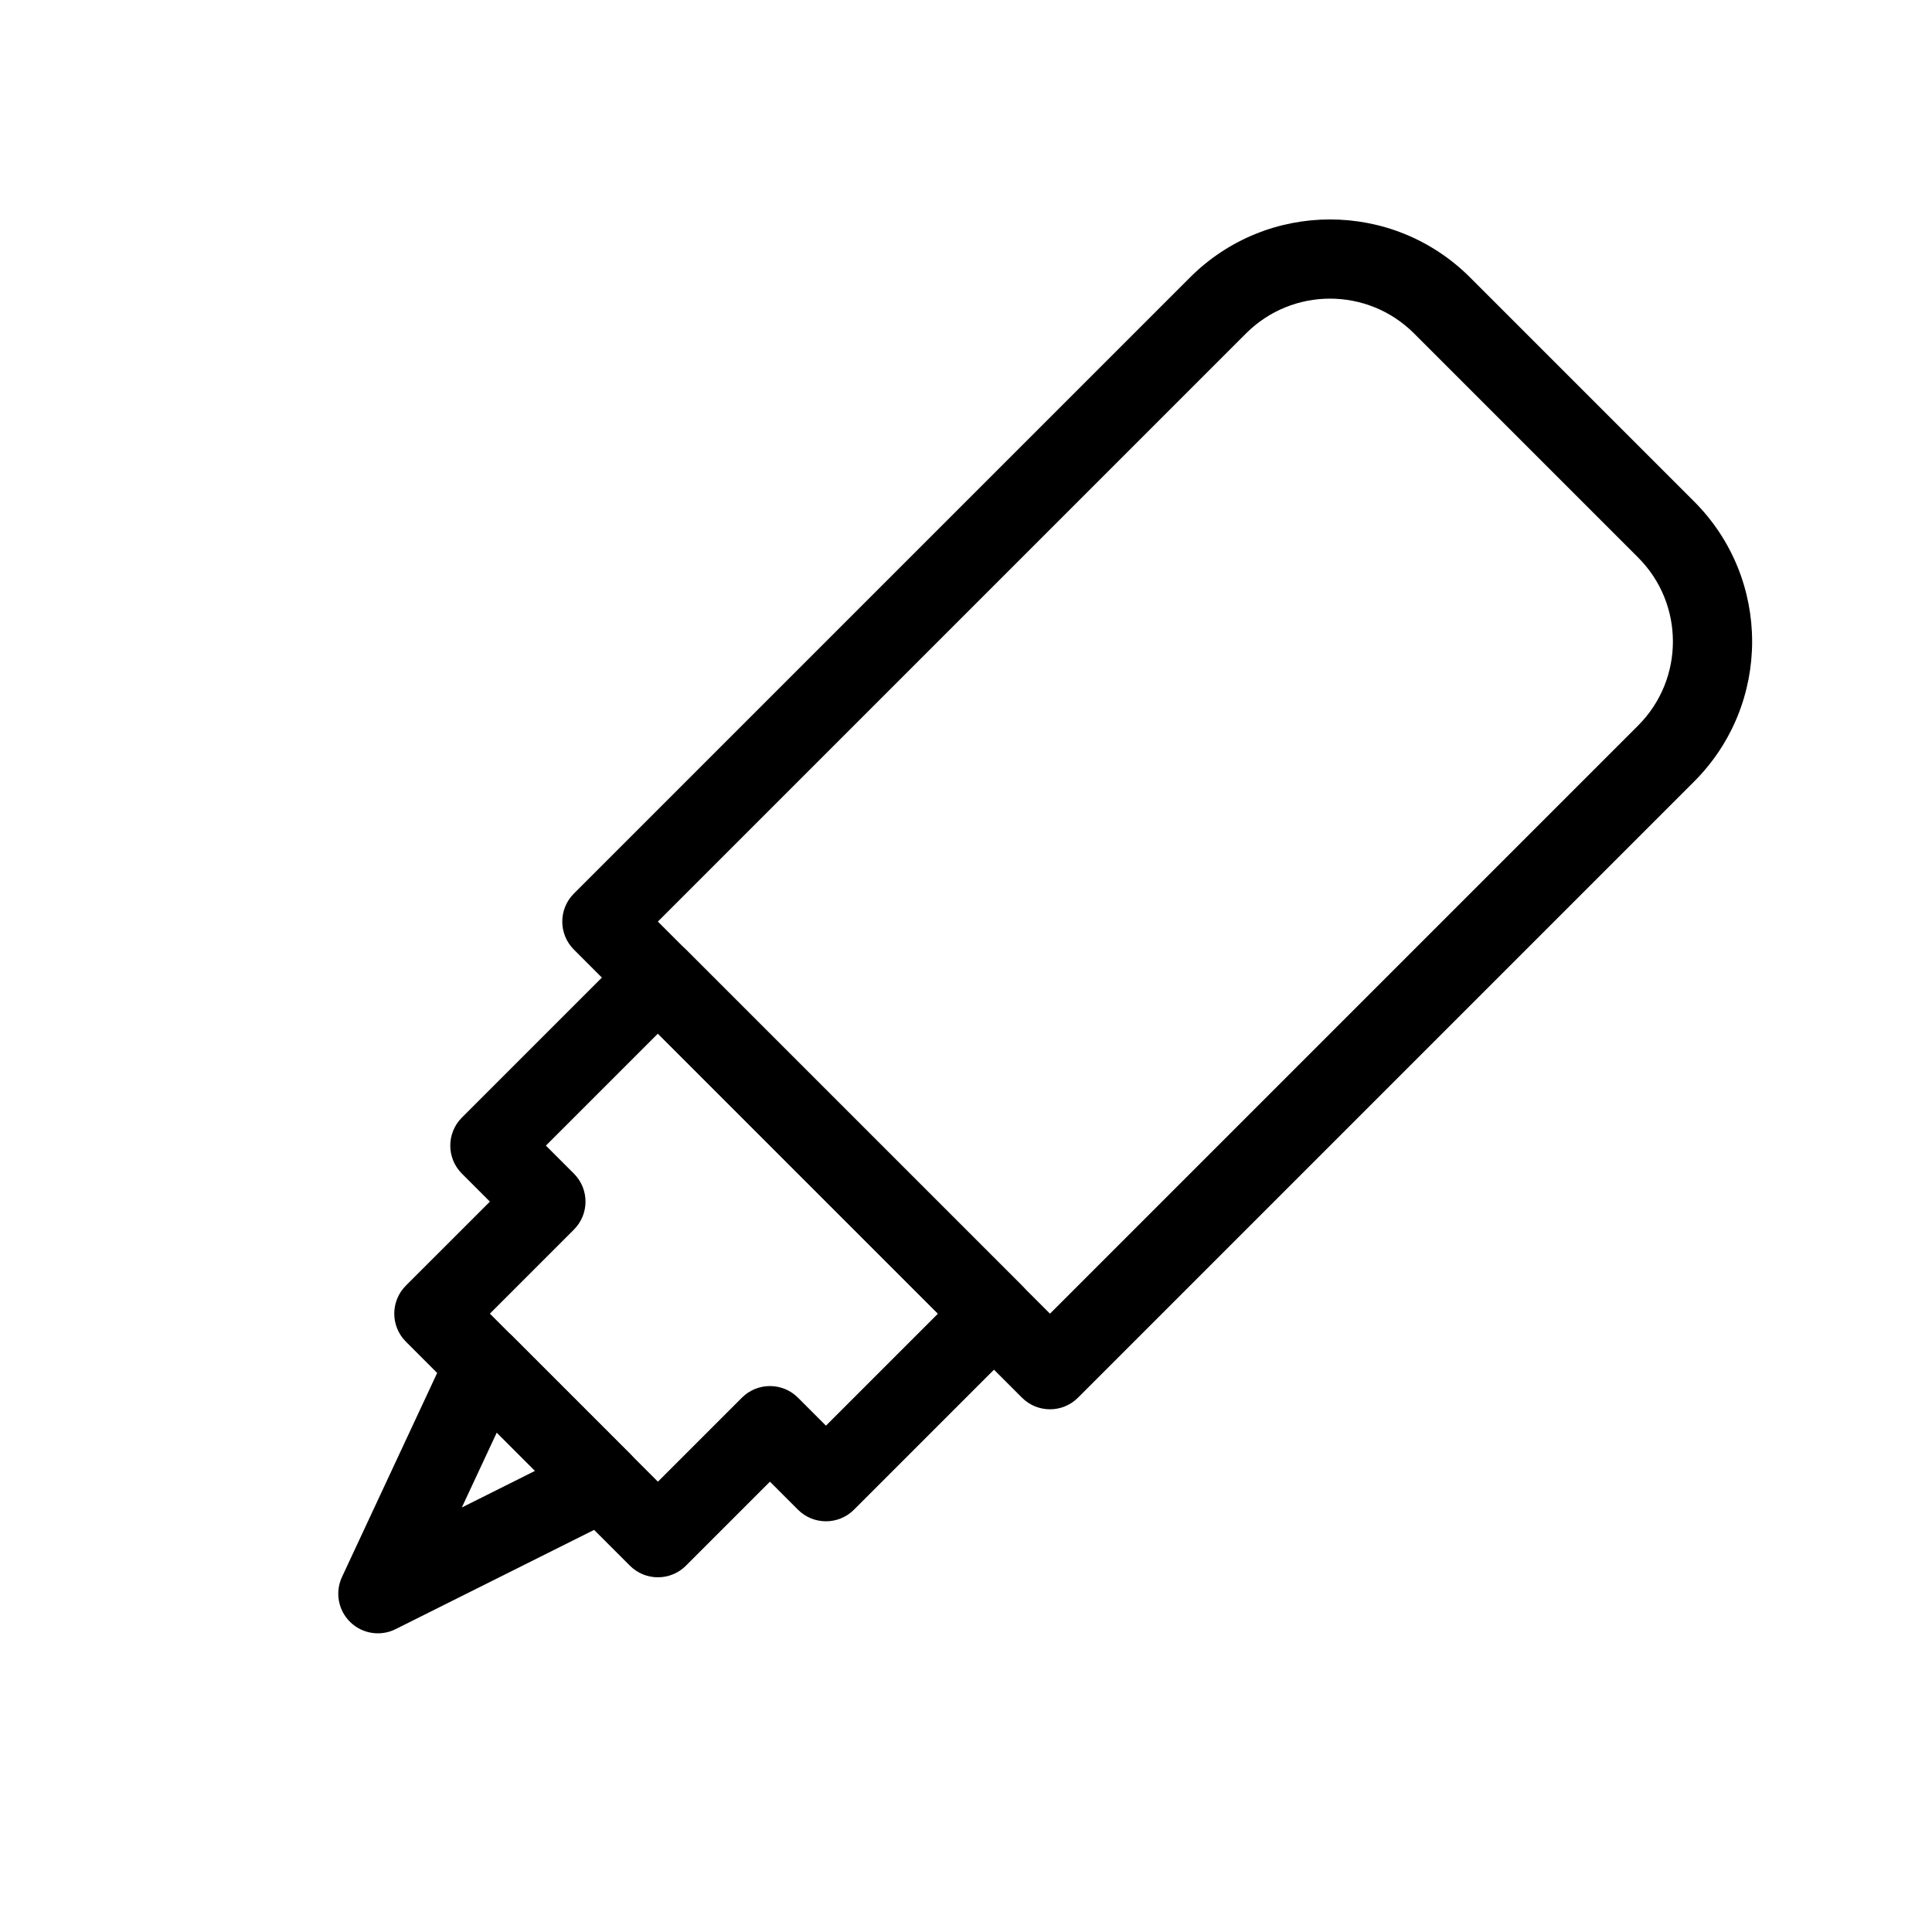
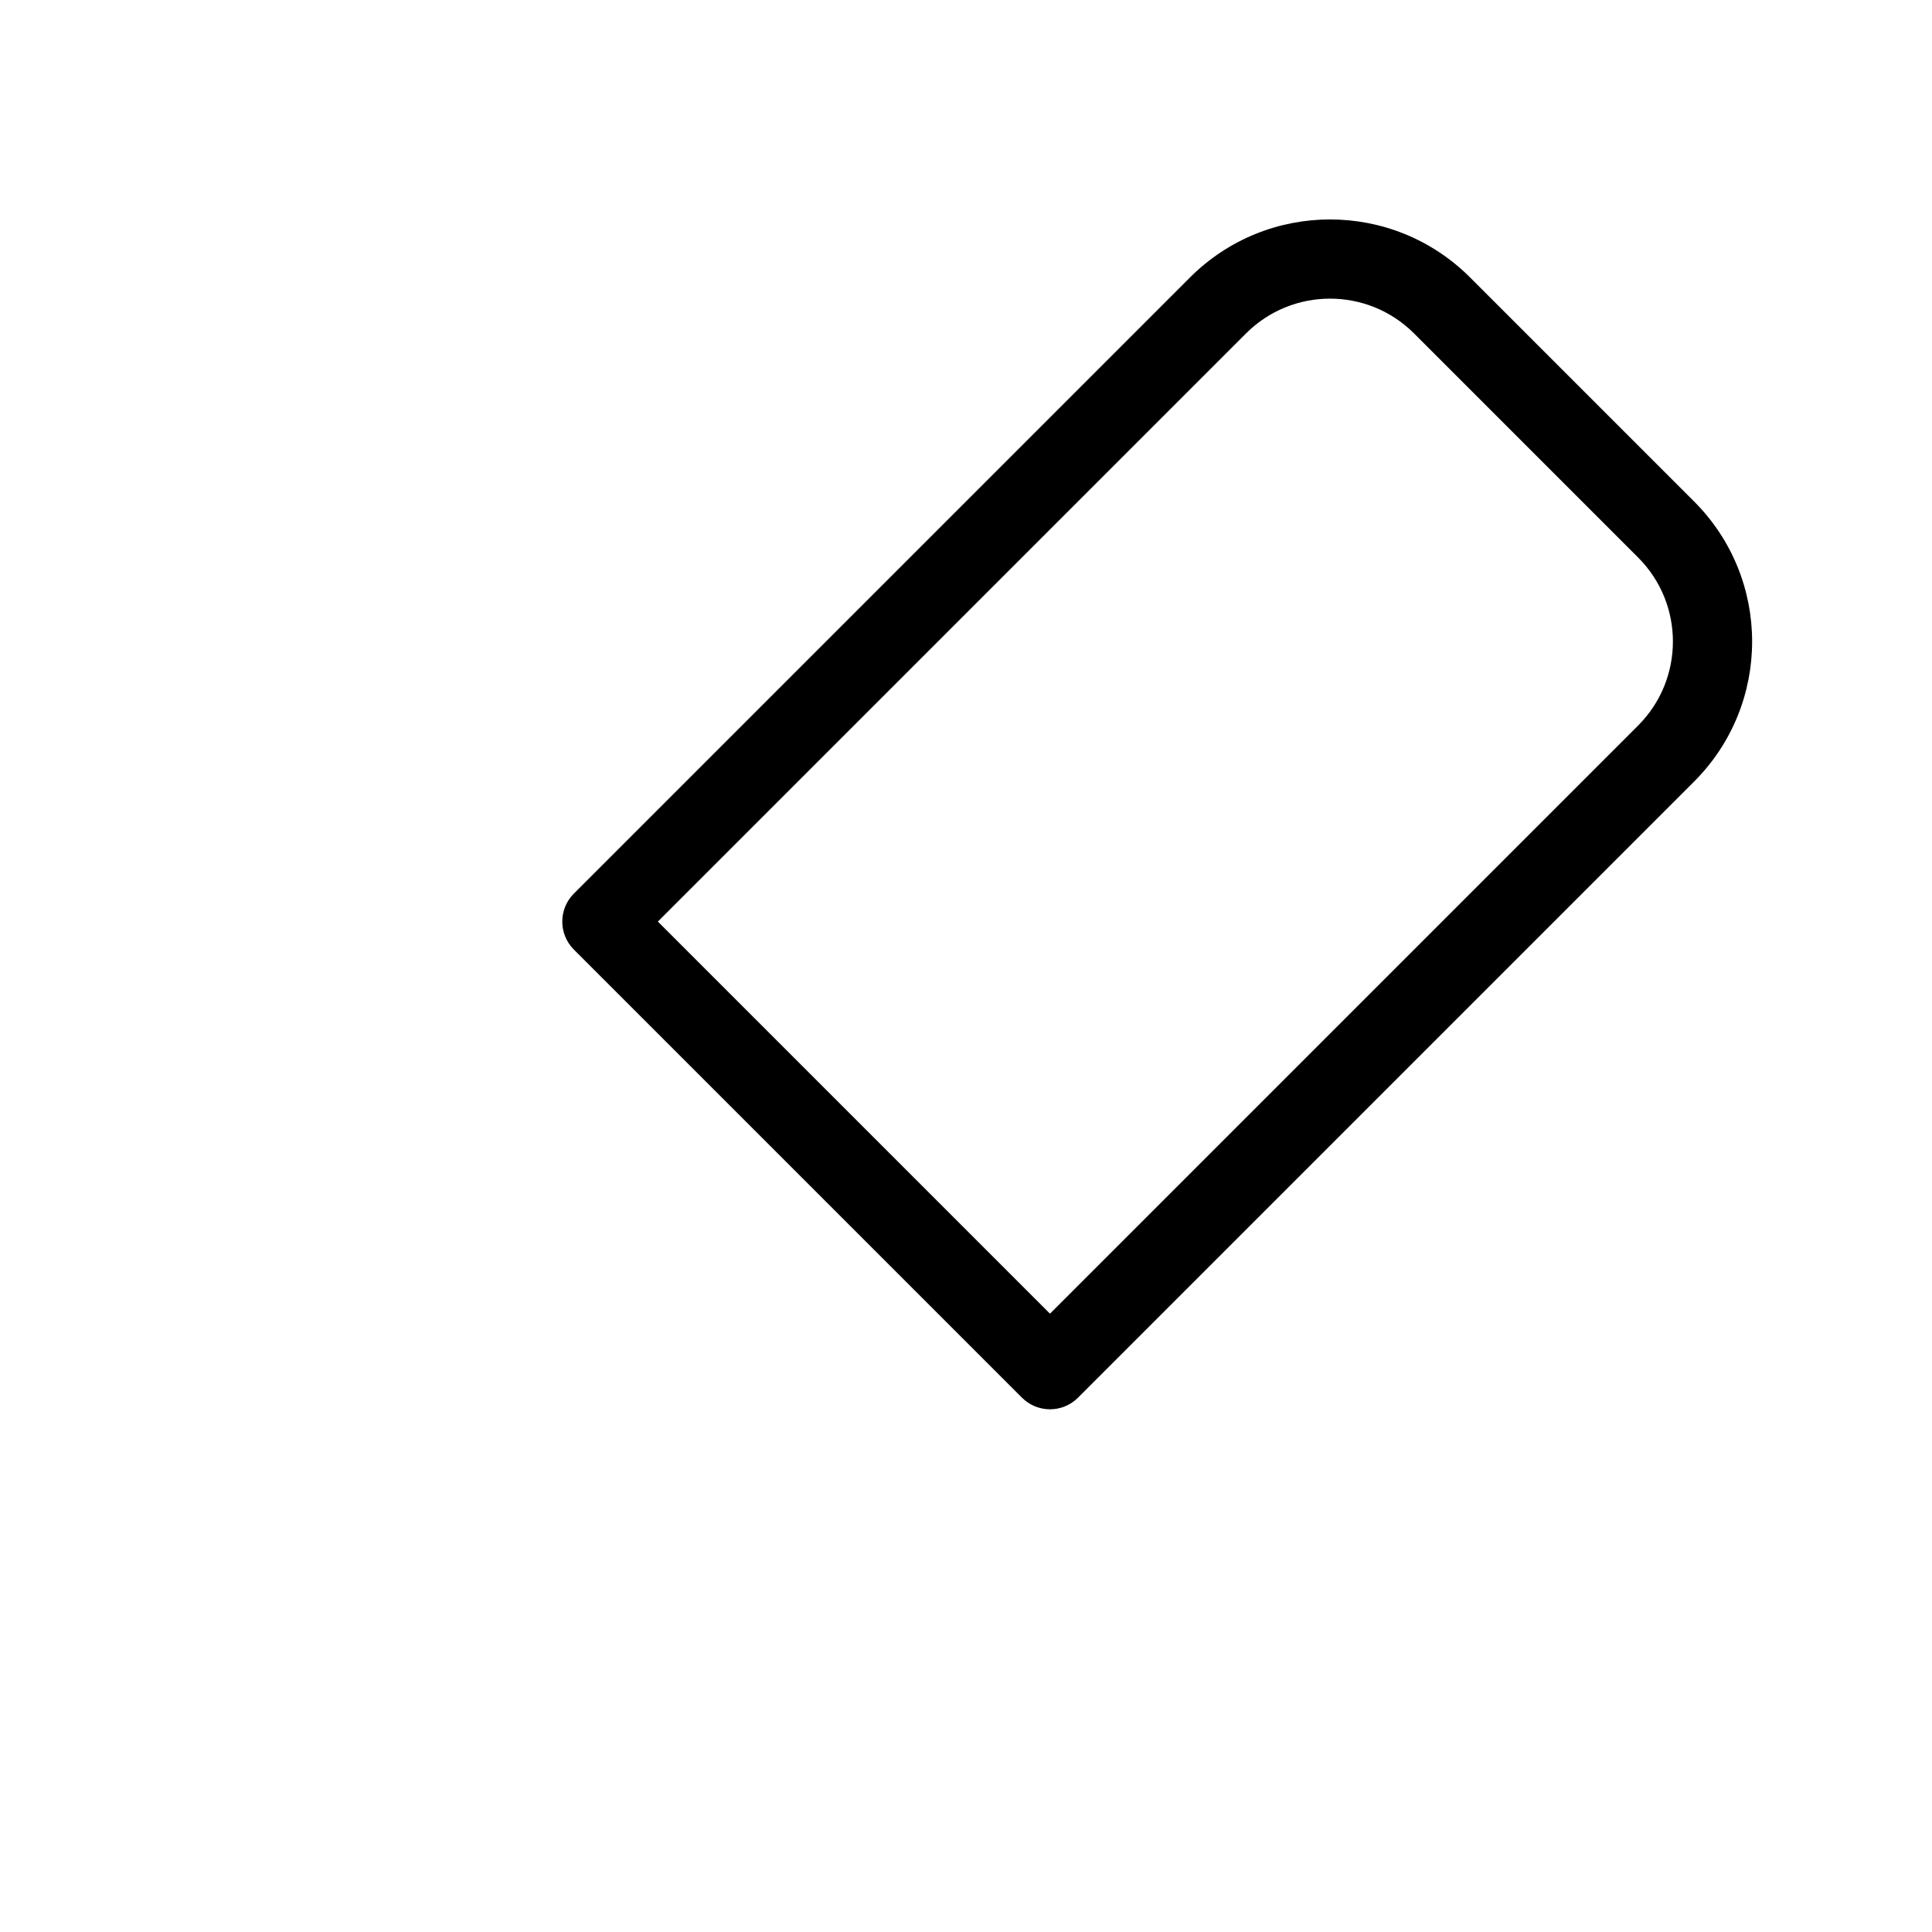
<svg xmlns="http://www.w3.org/2000/svg" fill="#000000" width="800px" height="800px" version="1.1" viewBox="144 144 512 512">
  <g fill-rule="evenodd">
    <path d="m592.96 351.12c20.496-20.496 20.496-53.723 0-74.219l-59.375-59.375c-20.492-20.496-53.723-20.496-74.219 0l-163.28 163.28c-4.102 4.098-4.102 10.742 0 14.844l118.75 118.75c4.102 4.102 10.746 4.102 14.844 0zm-14.844-59.375c12.297 12.297 12.297 32.234 0 44.531l-155.86 155.86-103.91-103.91 155.86-155.86c12.297-12.297 32.234-12.297 44.535 0z" />
-     <path d="m414.84 499.55c4.102-4.098 4.102-10.742 0-14.844l-89.062-89.059c-4.098-4.102-10.742-4.102-14.844 0l-44.531 44.527c-4.098 4.102-4.098 10.746 0 14.844l7.422 7.426-22.266 22.262c-4.098 4.102-4.098 10.746 0 14.844l59.375 59.375c4.102 4.098 10.746 4.098 14.844 0l22.266-22.266 7.422 7.426c4.098 4.098 10.746 4.098 14.844 0zm-51.953 22.266-7.422-7.422c-4.098-4.098-10.746-4.098-14.844 0l-22.266 22.266-44.531-44.527 22.266-22.27c4.102-4.098 4.102-10.742 0-14.844l-7.422-7.418 29.688-29.688 74.219 74.219z" />
-     <path d="m313.88 538.35c0.539-3.332-0.555-6.719-2.941-9.102l-31.043-31.047c-2.422-2.422-5.871-3.508-9.242-2.914-3.375 0.594-6.242 2.797-7.691 5.898l-28.332 60.73c-1.887 4.047-1.008 8.848 2.195 11.961 3.199 3.113 8.02 3.863 12.012 1.863l59.375-29.684c3.019-1.512 5.125-4.379 5.668-7.707zm-28.082-4.559-19.41 9.707 9.262-19.855z" />
  </g>
</svg>